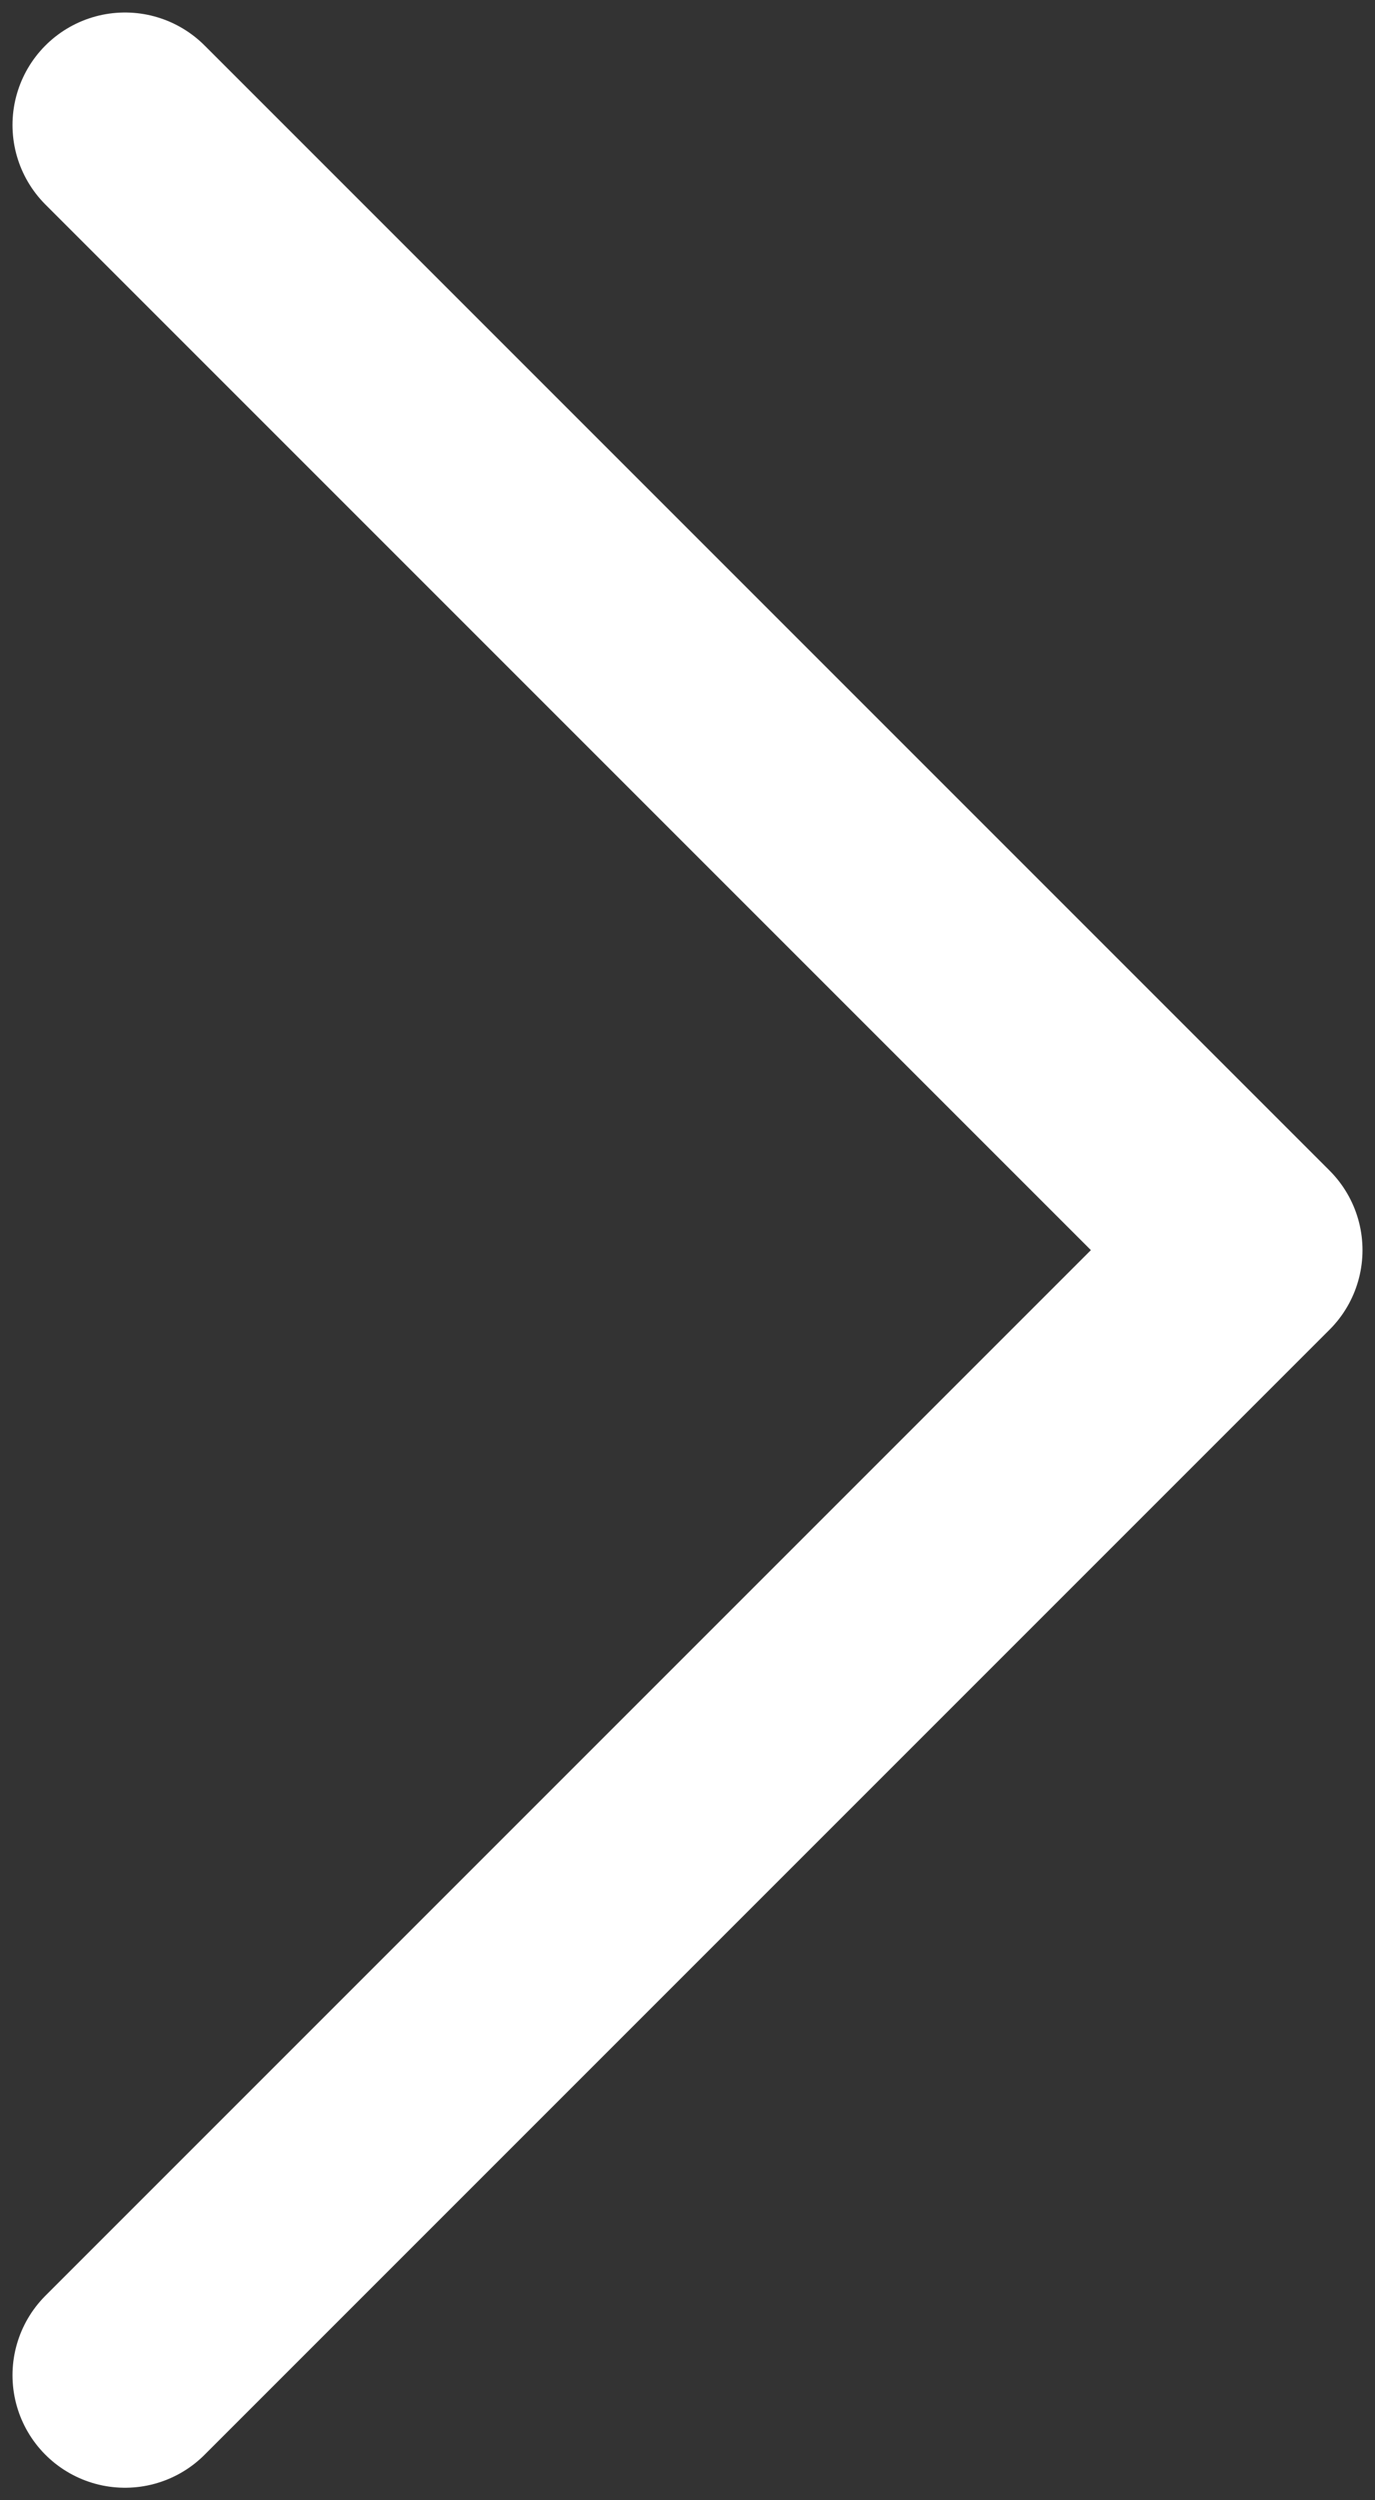
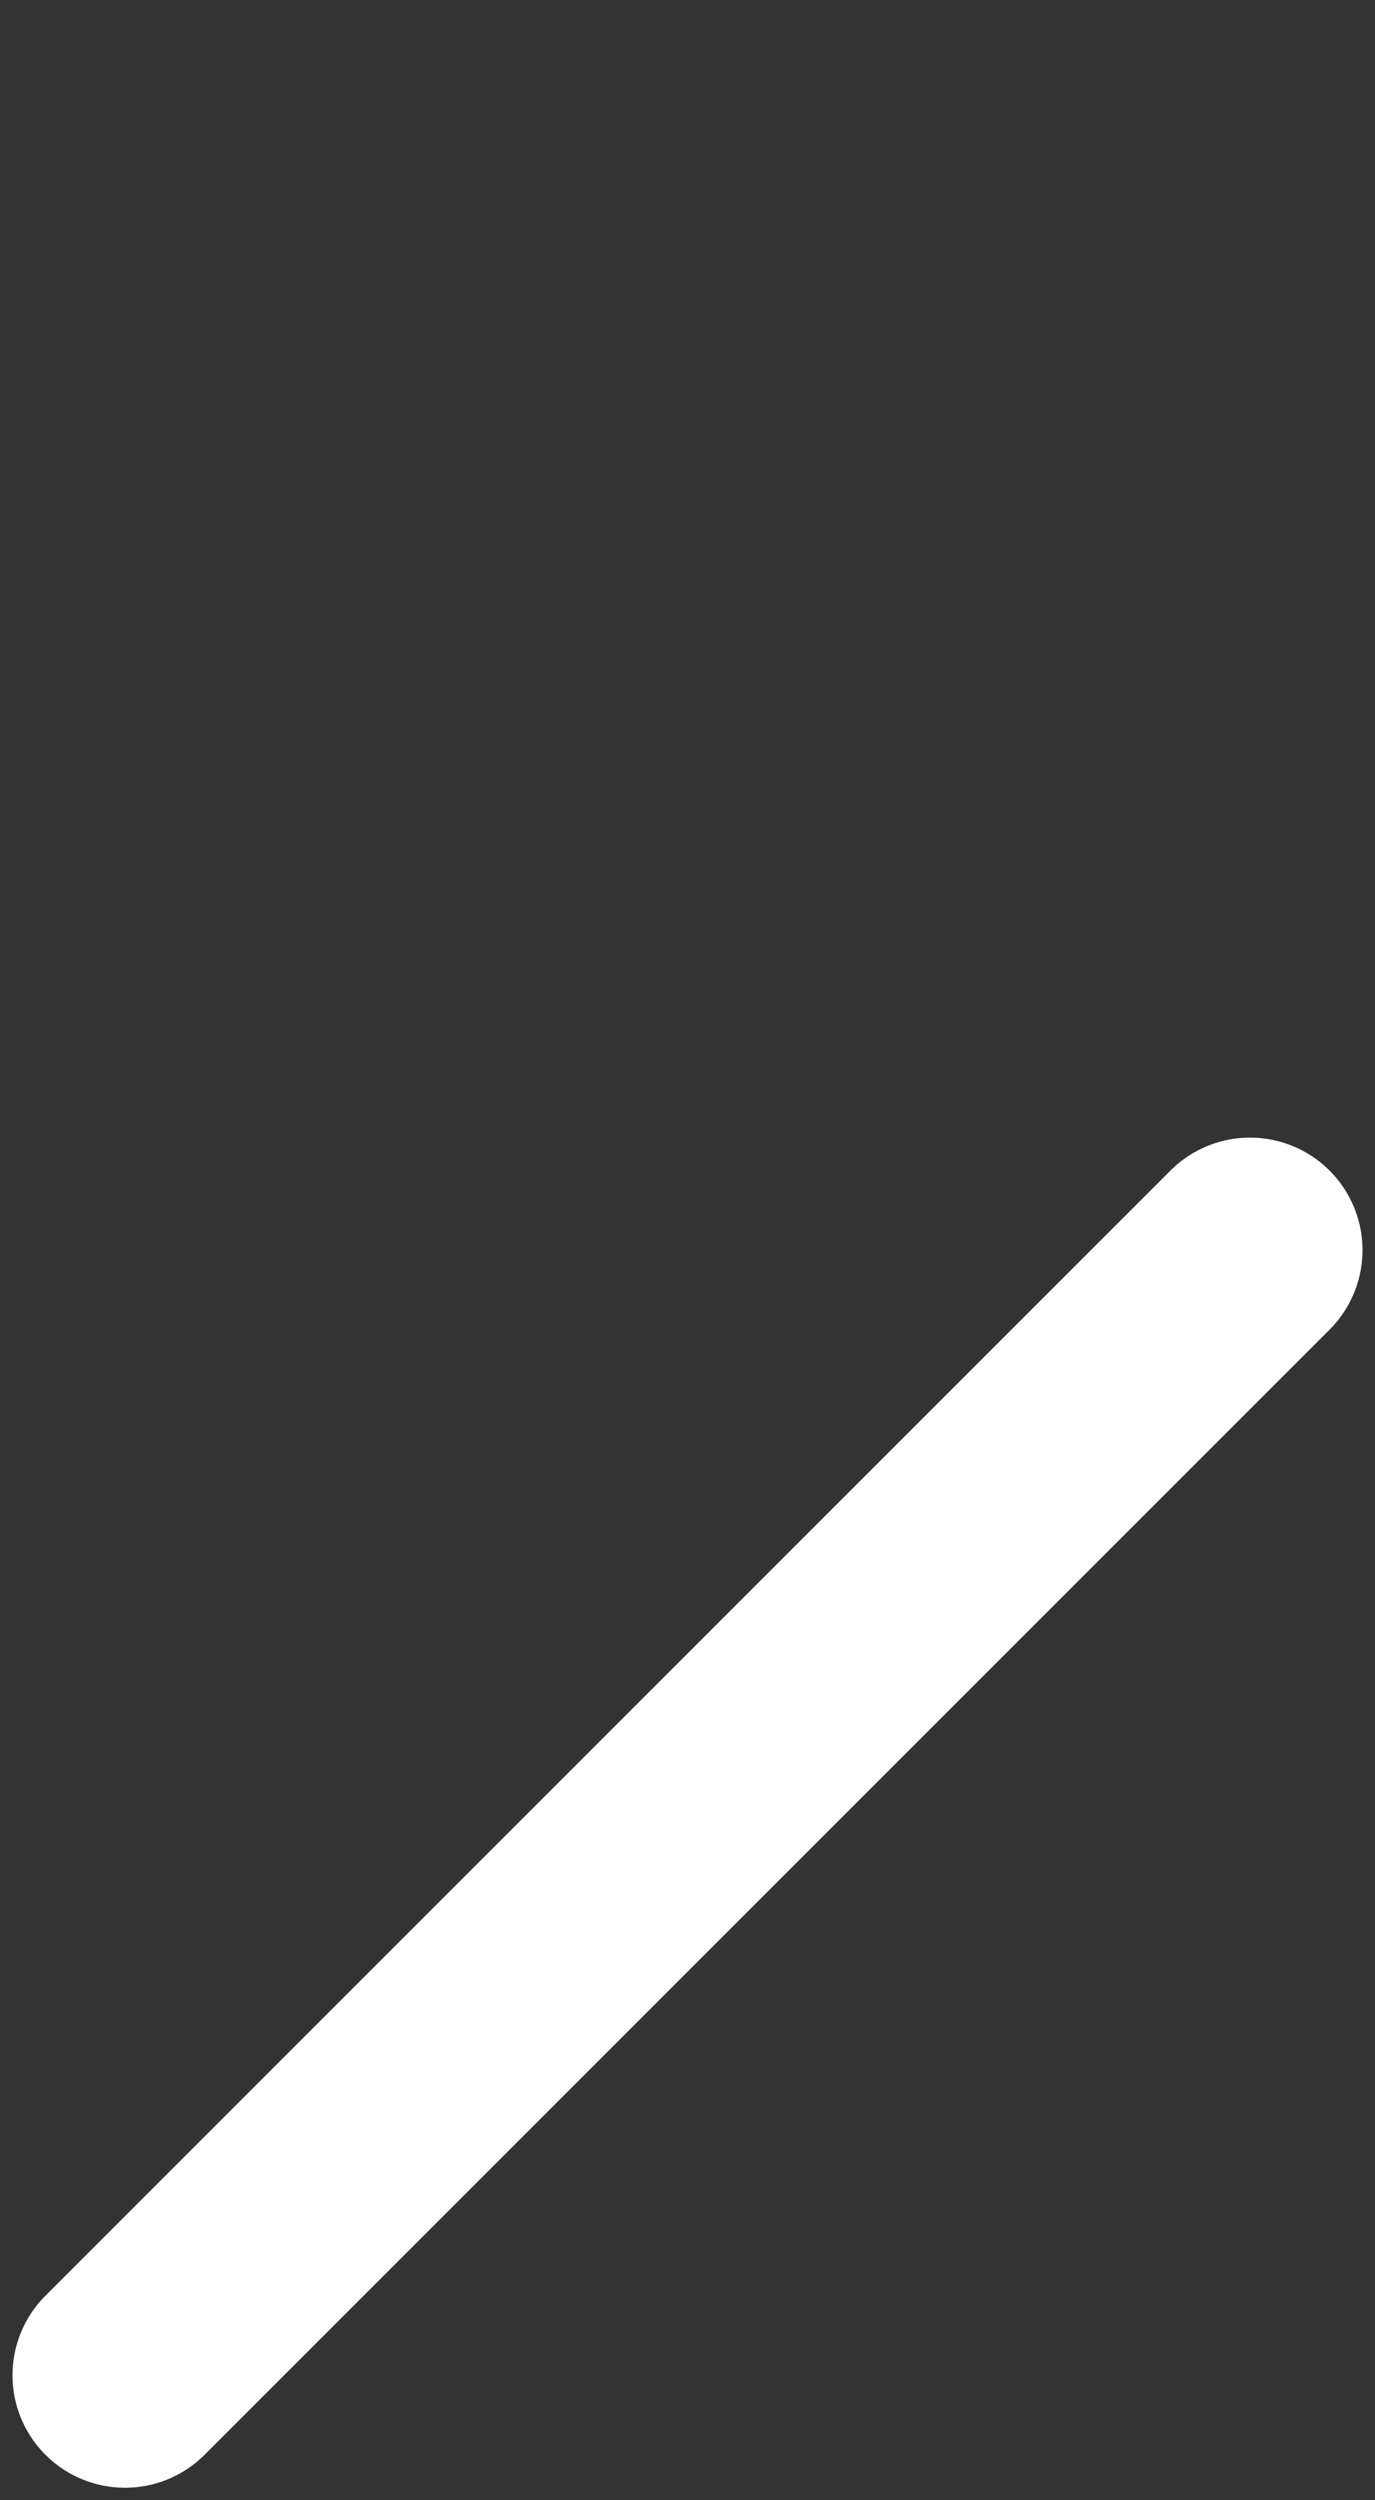
<svg xmlns="http://www.w3.org/2000/svg" width="55" height="100" viewBox="0 0 55 100" fill="none">
  <rect x="0" y="0" width="55" height="100" fill="#333333" stroke="none" />
-   <path d="M5 95L50 50L5 5" stroke="white" stroke-width="9" stroke-linecap="round" stroke-linejoin="round" />
+   <path d="M5 95L50 50" stroke="white" stroke-width="9" stroke-linecap="round" stroke-linejoin="round" />
</svg>